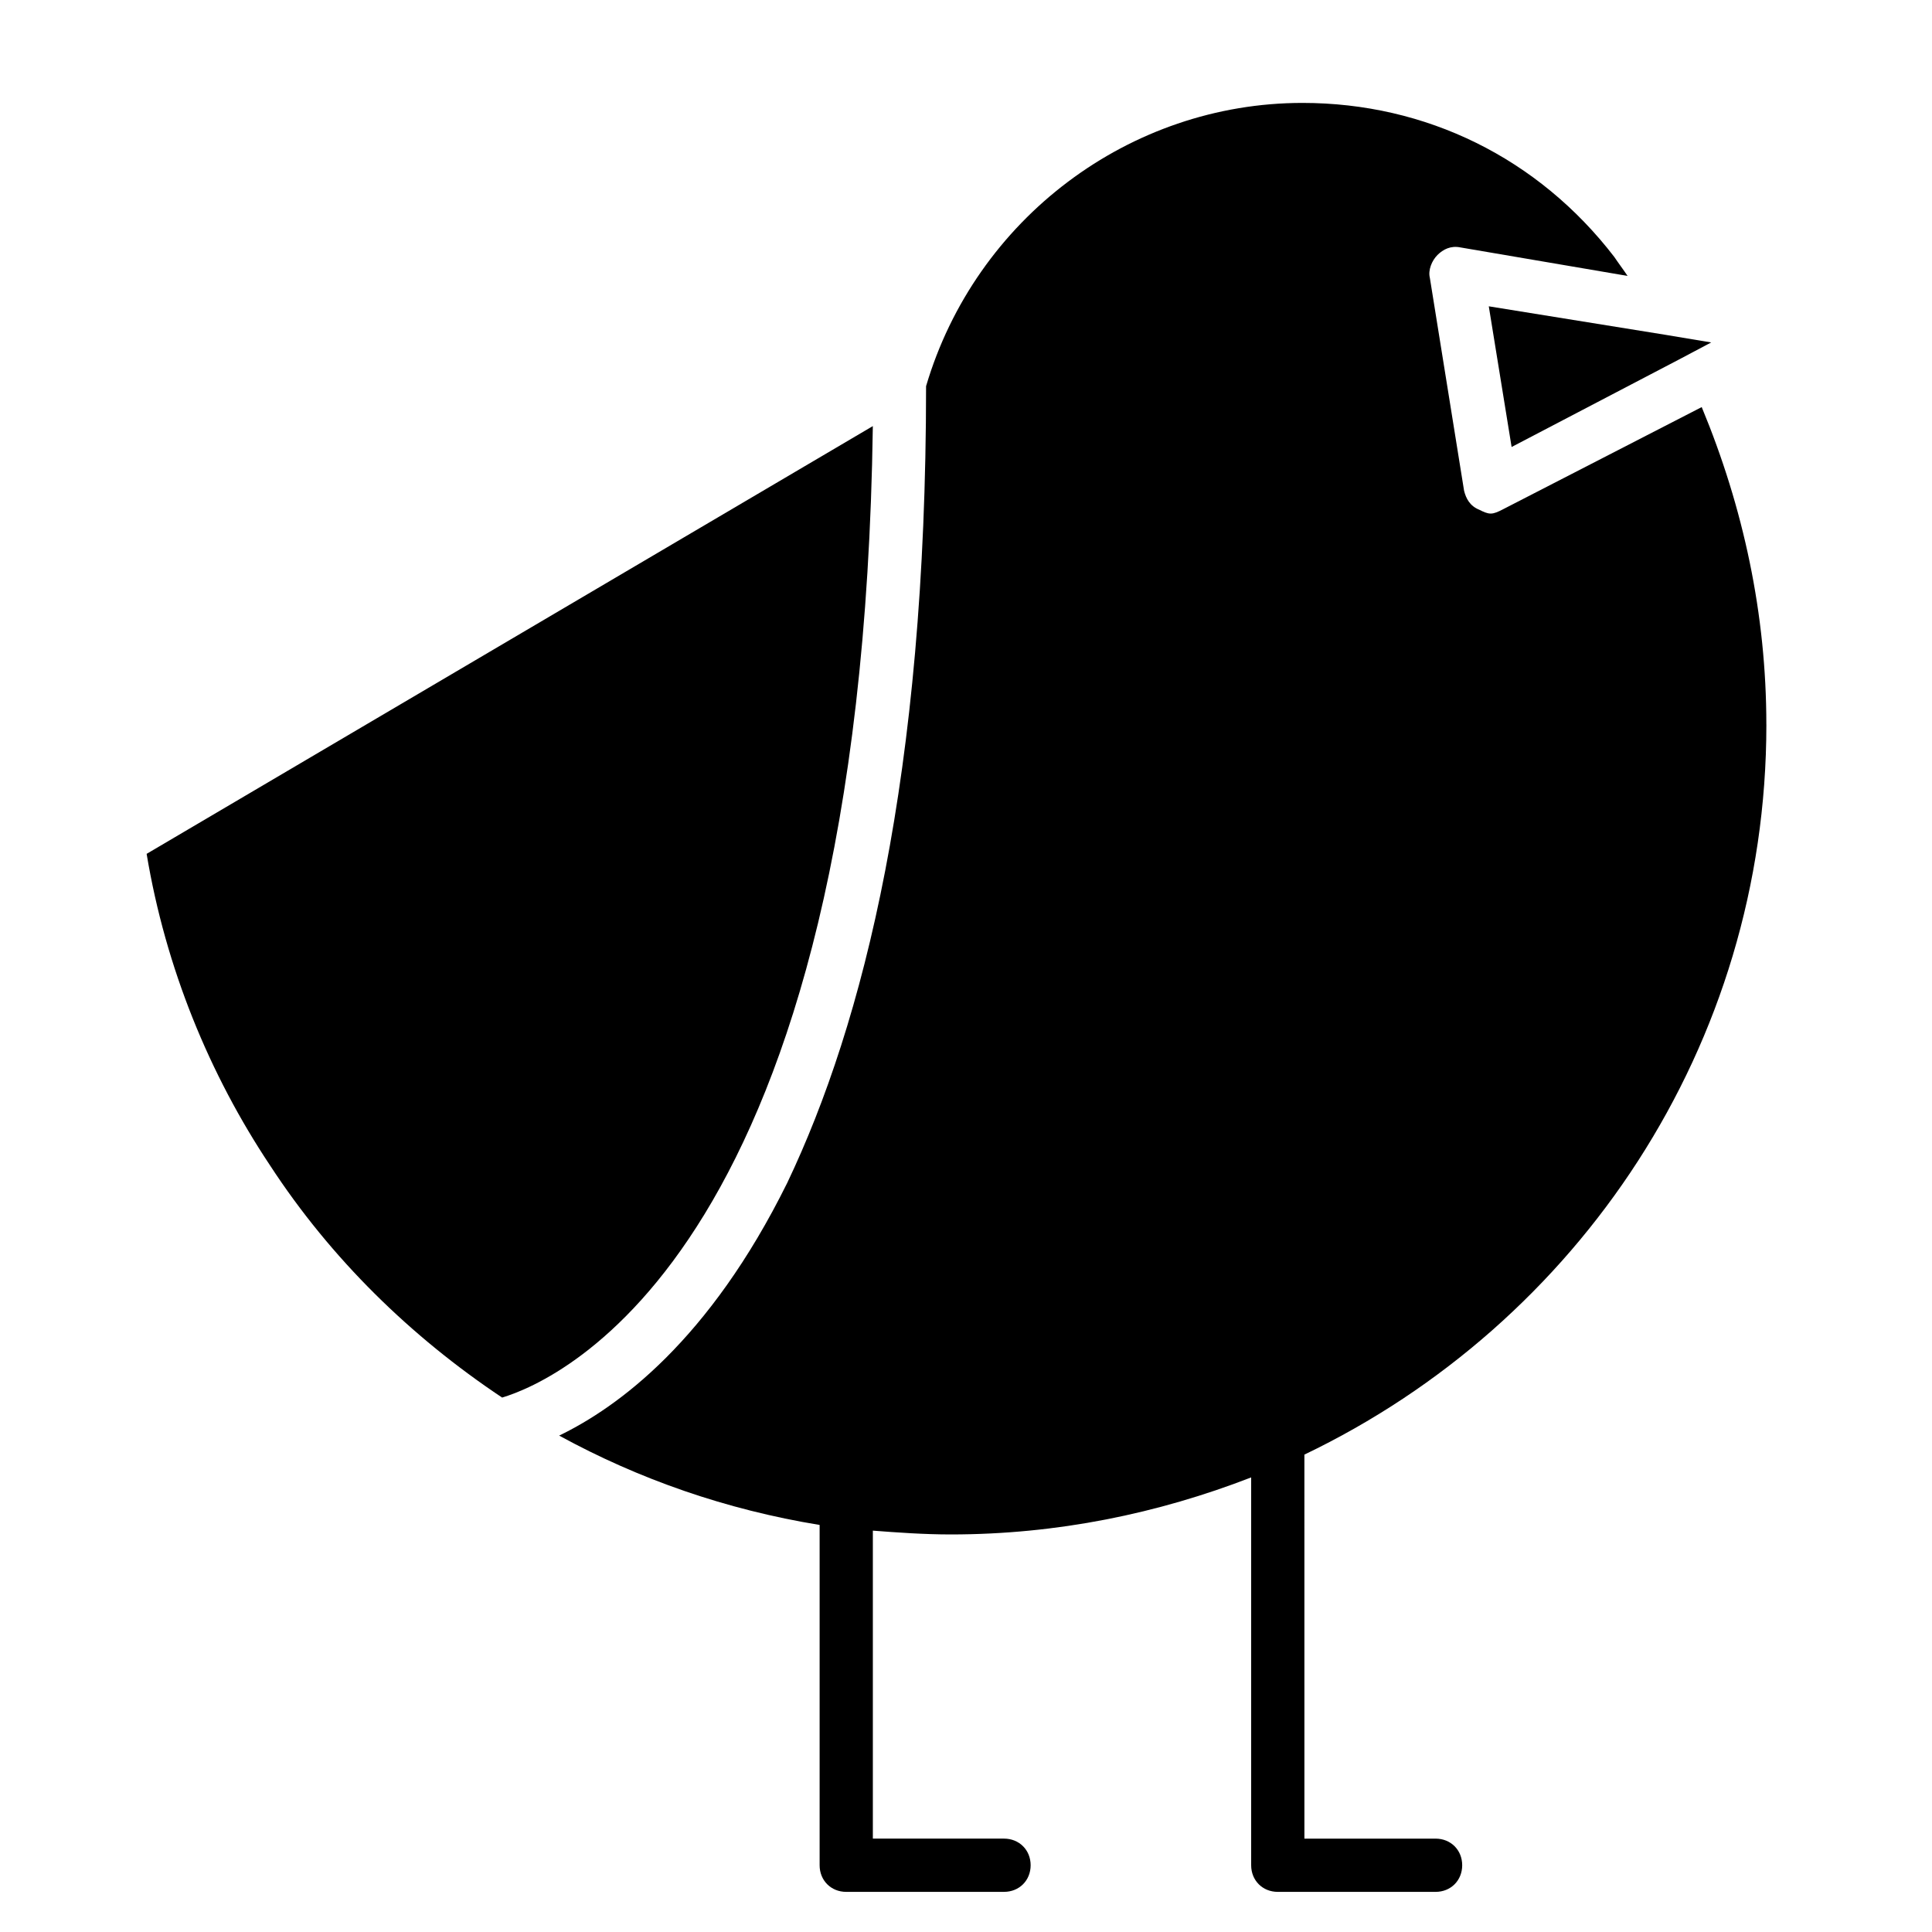
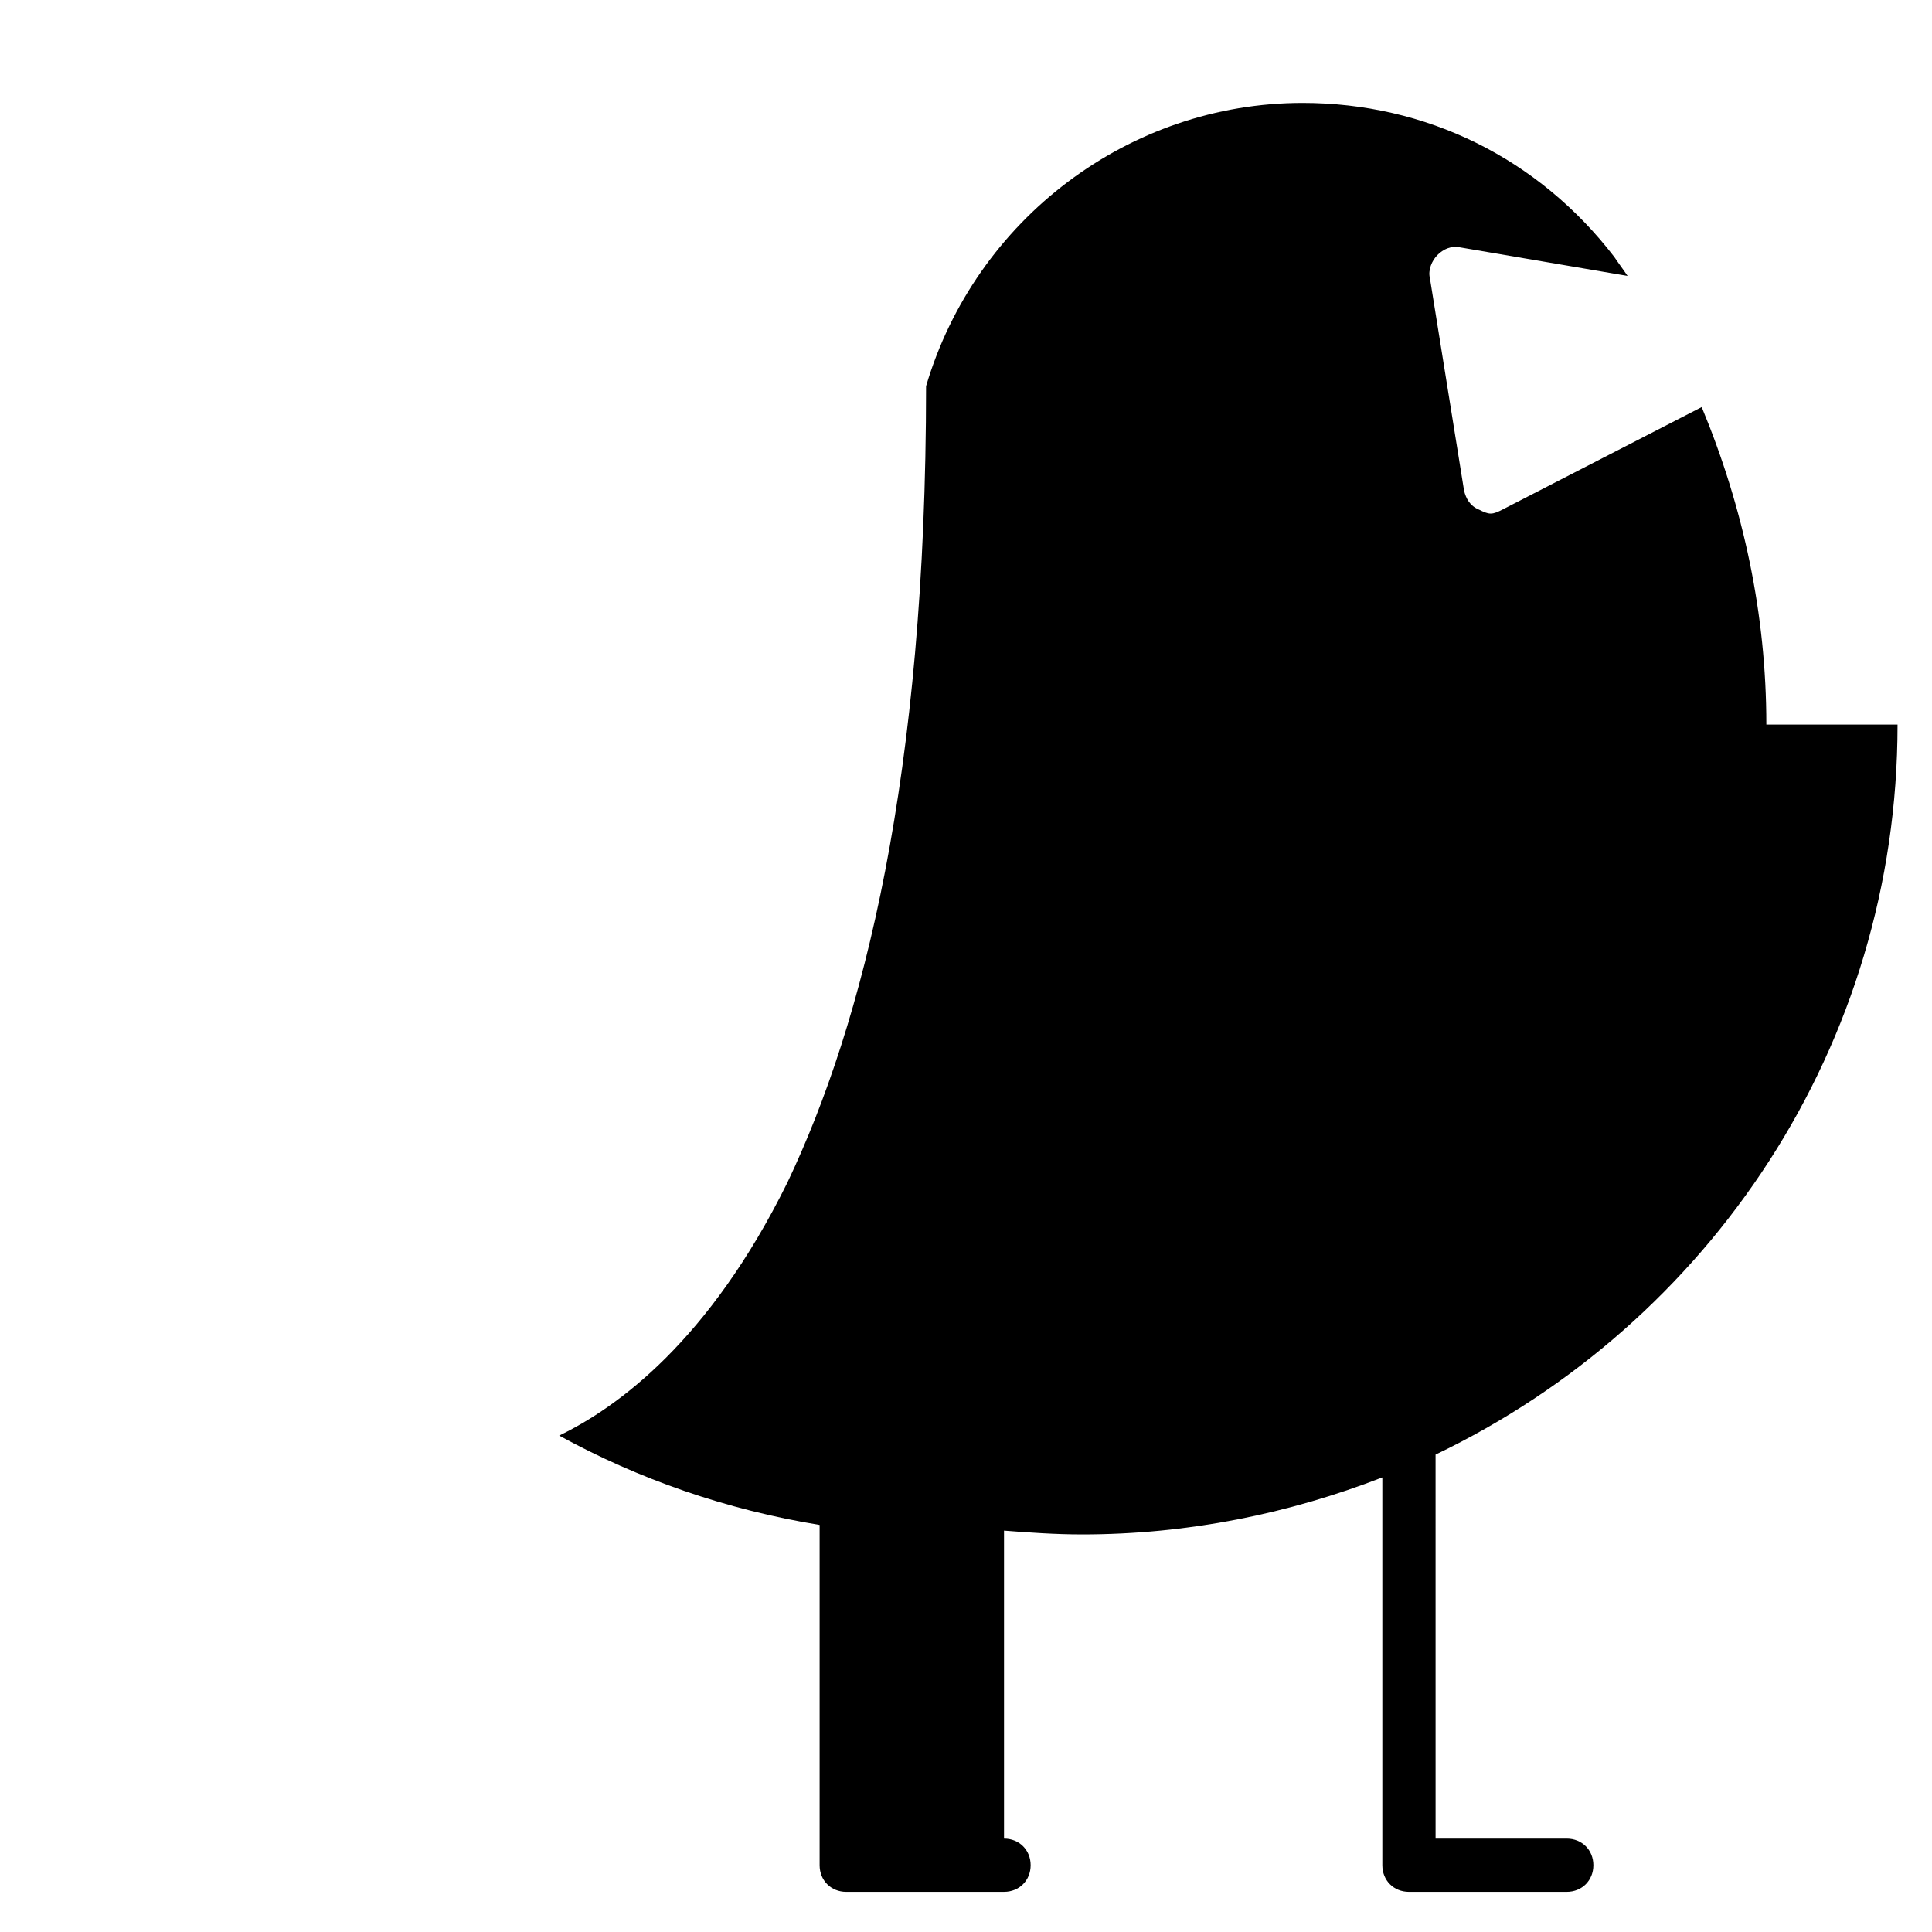
<svg xmlns="http://www.w3.org/2000/svg" fill="#000000" width="800px" height="800px" version="1.1" viewBox="144 144 512 512">
  <g>
-     <path d="m597.49 234.75-8.566 4.535-44.332 23.172-6.047-37.281 46.855 7.559z" />
-     <path d="m612.1 336.02c0-29.223-6.047-57.434-17.129-84.137l-52.898 27.207c-1.008 0.504-2.016 1.008-3.023 1.008-1.008 0-2.016-0.504-3.023-1.008-2.519-1.008-3.527-3.023-4.031-5.039l-9.07-56.426c-0.504-2.016 0.504-4.535 2.016-6.047 1.512-1.512 3.527-2.519 6.047-2.016l44.336 7.559c-1.008-1.512-2.519-3.527-3.527-5.039-20.152-26.199-49.879-40.809-82.625-40.809-45.848 0-86.656 30.73-99.754 75.066 0 103.28-16.625 168.78-36.777 211.1-20.656 41.816-44.84 59.449-60.457 67.008 21.16 11.586 44.336 19.648 69.023 23.68v90.184c0 4.031 3.023 7.055 7.055 7.055l41.812-0.004c4.031 0 7.055-3.023 7.055-7.055s-3.023-7.055-7.055-7.055h-34.762v-81.617c6.551 0.504 13.602 1.008 20.656 1.008 28.215 0 54.914-5.543 79.602-15.113v102.78c0 4.031 3.023 7.055 7.055 7.055h41.816c4.031 0 7.055-3.023 7.055-7.055s-3.023-7.055-7.055-7.055h-34.762l-0.004-101.77c72.551-34.762 122.43-108.32 122.43-193.46z" />
-     <path d="m375.31 256.92c-3.023 218.15-83.129 252.91-98.242 257.45-24.184-16.121-45.344-36.777-61.465-61.465-16.121-24.184-27.711-52.395-32.746-82.625z" />
+     <path d="m612.1 336.02c0-29.223-6.047-57.434-17.129-84.137l-52.898 27.207c-1.008 0.504-2.016 1.008-3.023 1.008-1.008 0-2.016-0.504-3.023-1.008-2.519-1.008-3.527-3.023-4.031-5.039l-9.07-56.426c-0.504-2.016 0.504-4.535 2.016-6.047 1.512-1.512 3.527-2.519 6.047-2.016l44.336 7.559c-1.008-1.512-2.519-3.527-3.527-5.039-20.152-26.199-49.879-40.809-82.625-40.809-45.848 0-86.656 30.73-99.754 75.066 0 103.28-16.625 168.78-36.777 211.1-20.656 41.816-44.84 59.449-60.457 67.008 21.16 11.586 44.336 19.648 69.023 23.68v90.184c0 4.031 3.023 7.055 7.055 7.055l41.812-0.004c4.031 0 7.055-3.023 7.055-7.055s-3.023-7.055-7.055-7.055v-81.617c6.551 0.504 13.602 1.008 20.656 1.008 28.215 0 54.914-5.543 79.602-15.113v102.78c0 4.031 3.023 7.055 7.055 7.055h41.816c4.031 0 7.055-3.023 7.055-7.055s-3.023-7.055-7.055-7.055h-34.762l-0.004-101.77c72.551-34.762 122.43-108.32 122.43-193.46z" />
  </g>
</svg>